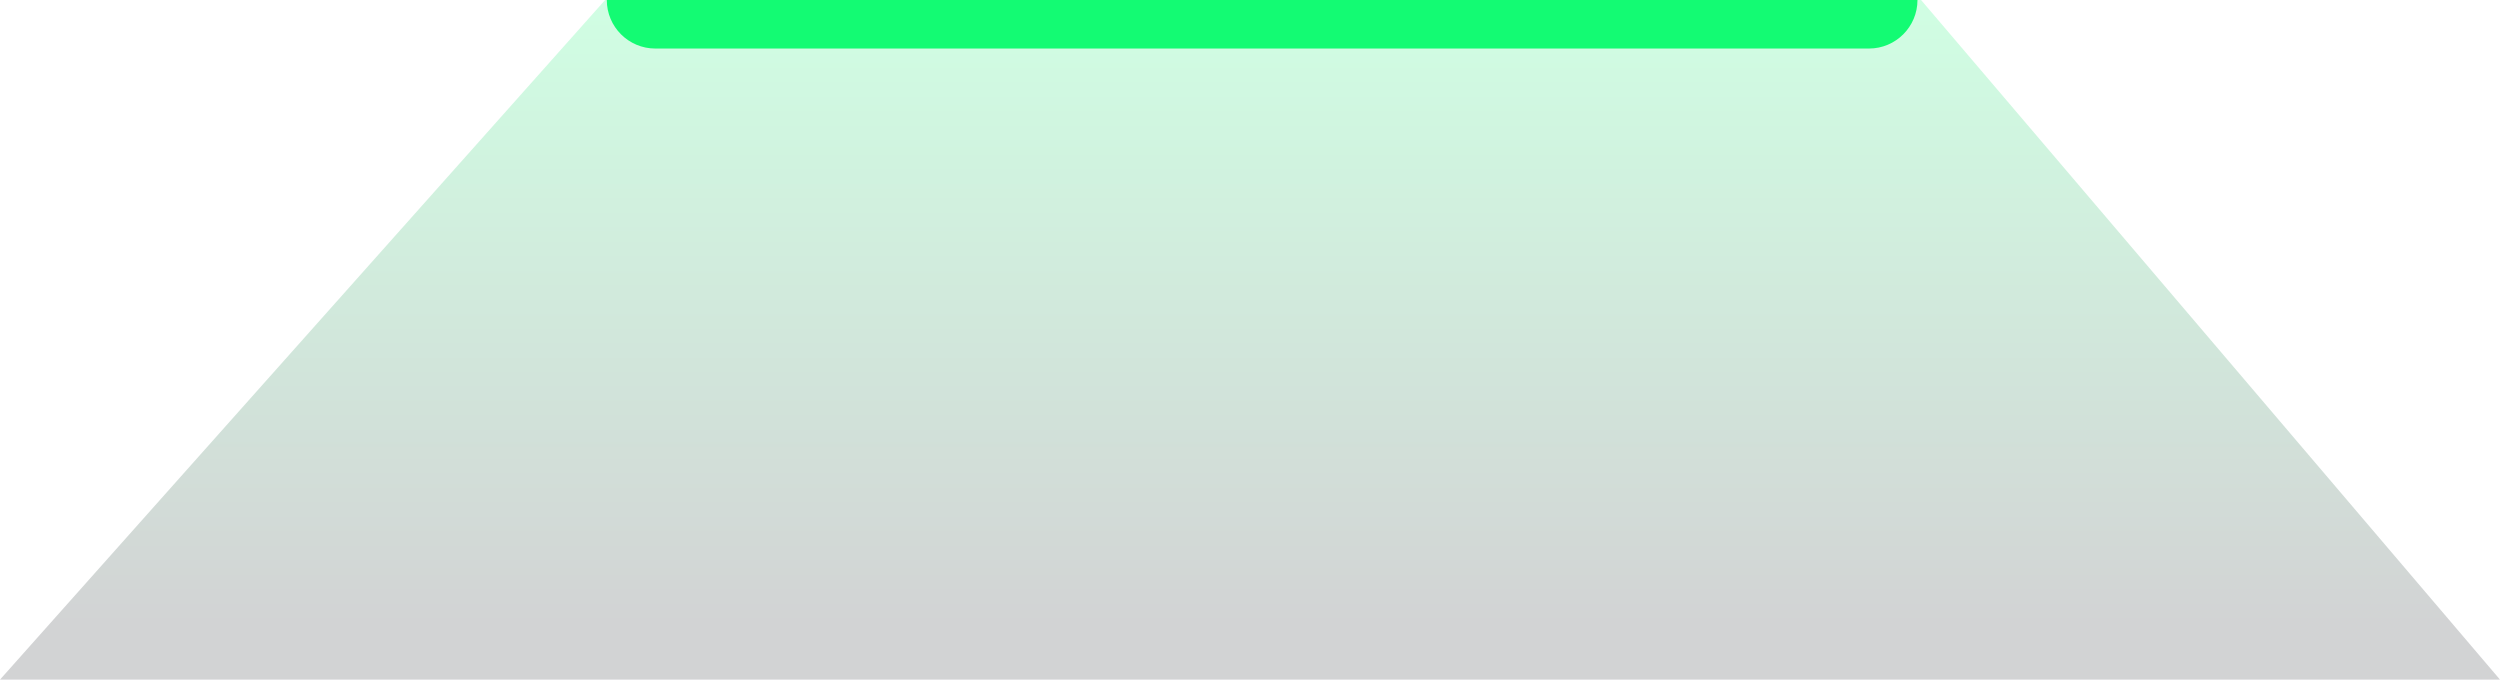
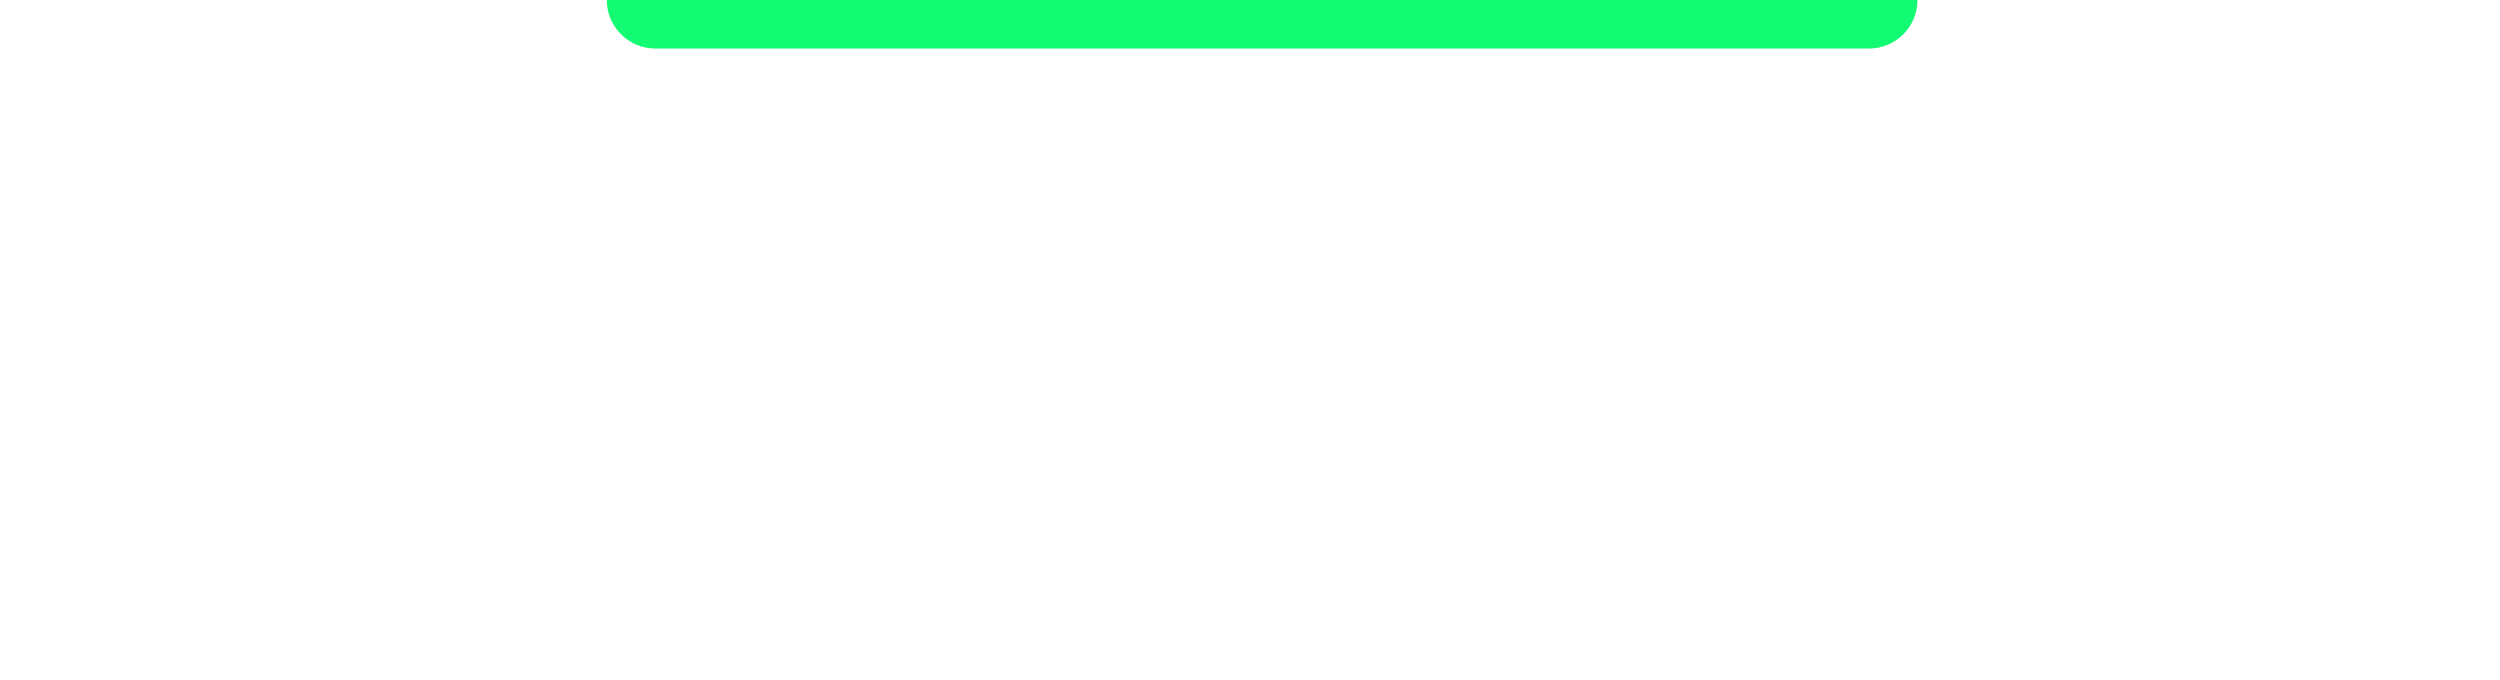
<svg xmlns="http://www.w3.org/2000/svg" width="103" height="28" viewBox="0 0 103 28" fill="none">
-   <path d="M79.148 0H24.931L0 28H103L79.148 0Z" fill="url(#paint0_linear_50_786)" fill-opacity="0.2" />
-   <path d="M77 2C78.105 2 79 1.105 79 0L25 0C25 1.105 25.895 2 27 2L77 2Z" fill="#13FB73" />
+   <path d="M77 2C78.105 2 79 1.105 79 0L25 0C25 1.105 25.895 2 27 2L77 2" fill="#13FB73" />
  <defs>
    <linearGradient id="paint0_linear_50_786" x1="35.41" y1="-2.41416e-08" x2="35.41" y2="26" gradientUnits="userSpaceOnUse">
      <stop stop-color="#13FB73" />
      <stop offset="1" stop-color="#1F2128" />
    </linearGradient>
  </defs>
</svg>